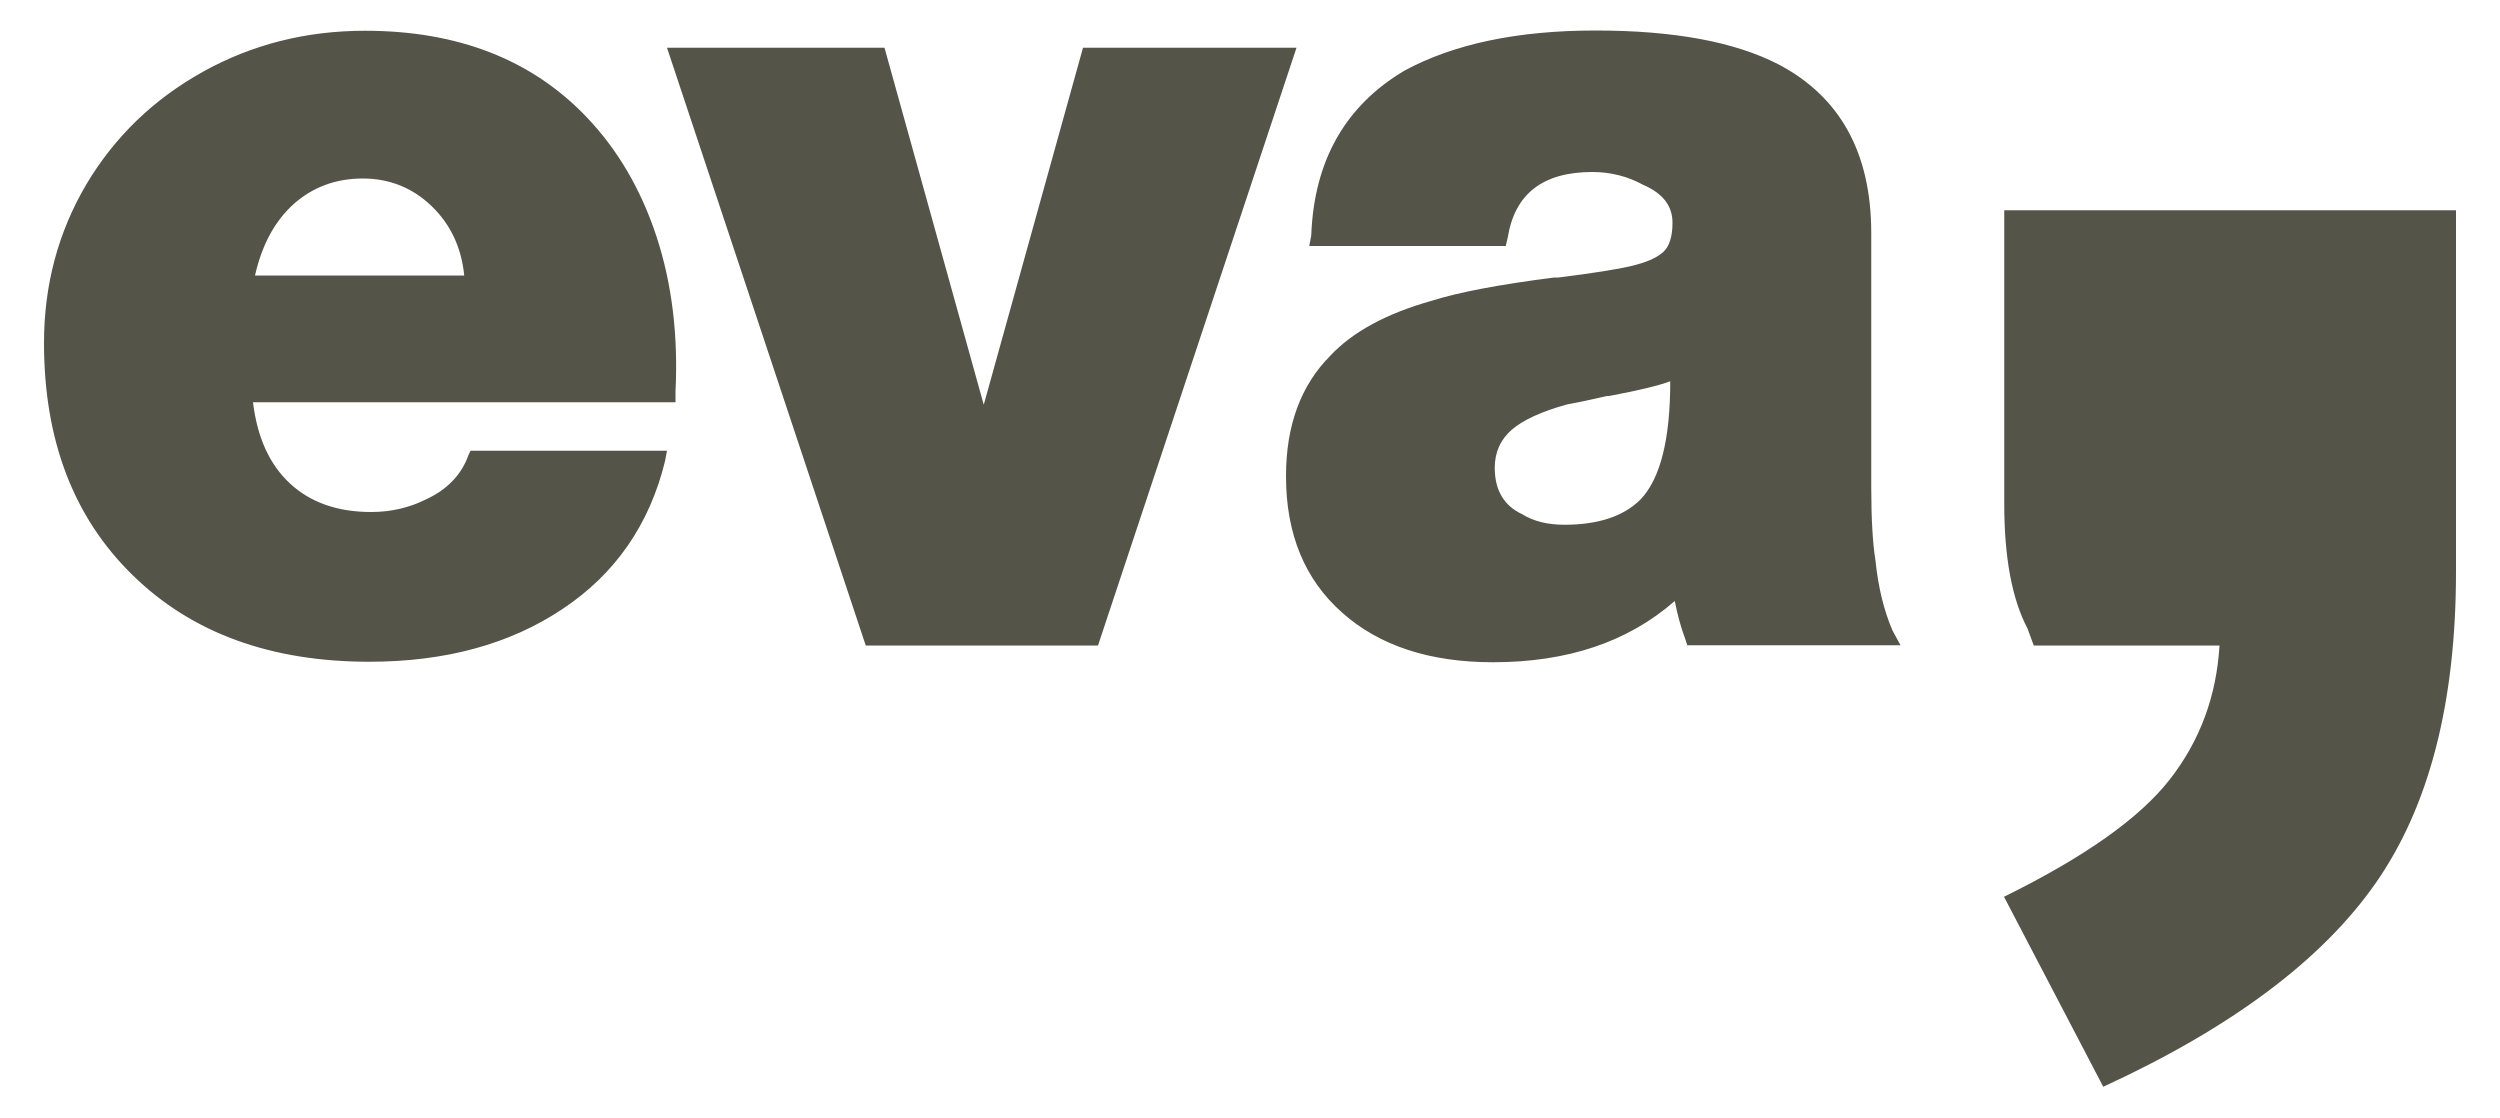
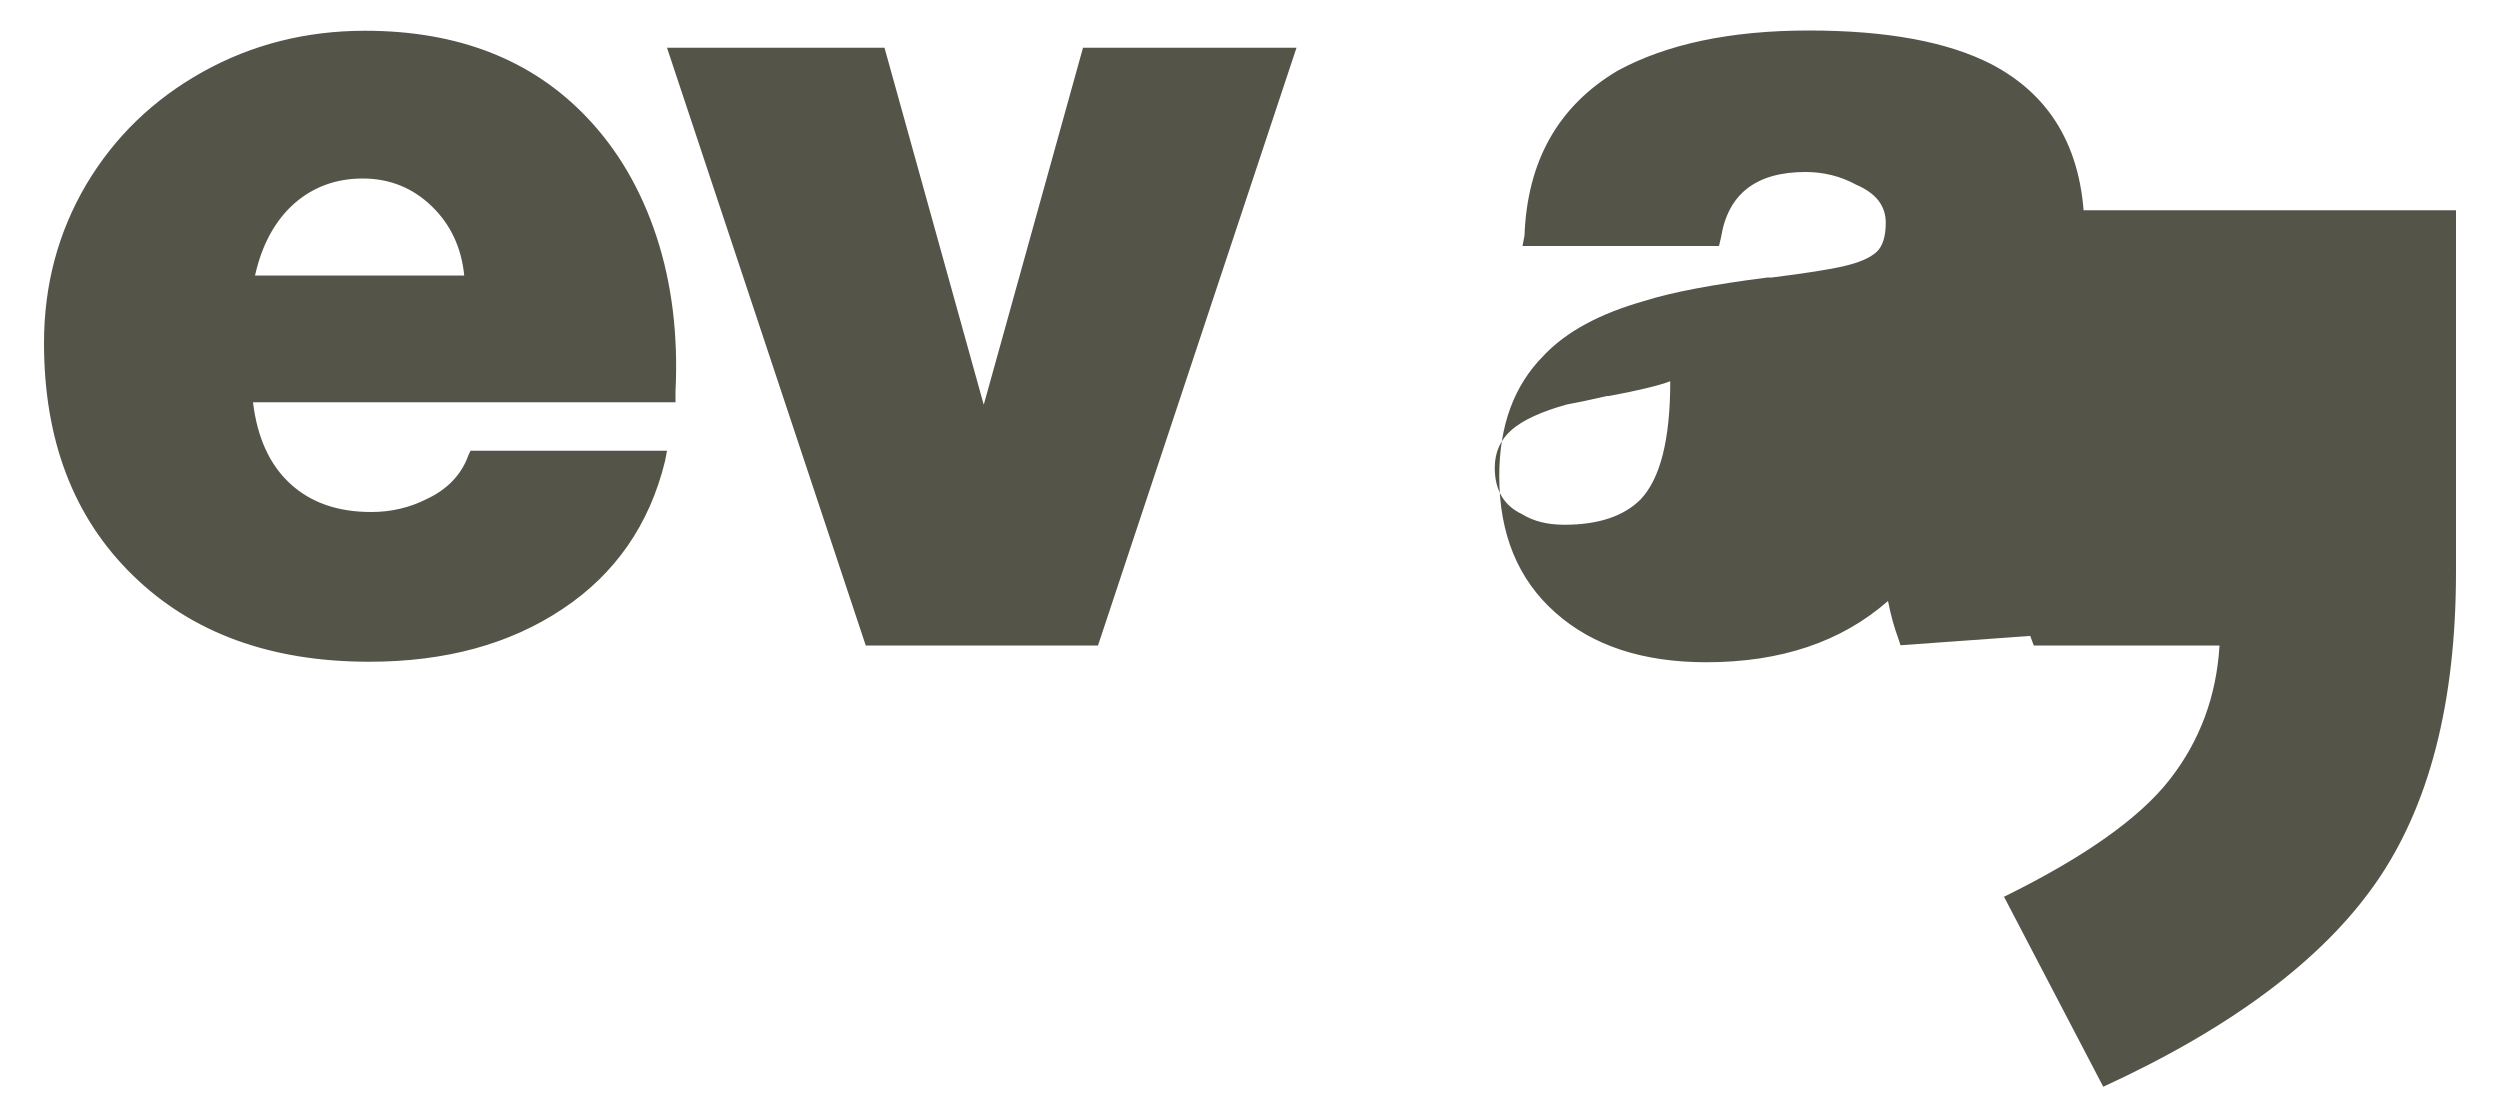
<svg xmlns="http://www.w3.org/2000/svg" version="1.1" id="Ebene_1" x="0px" y="0px" viewBox="0 0 1000 447" style="enable-background:new 0 0 1000 447;" xml:space="preserve">
  <style type="text/css">
	.st0{fill:#555449;}
</style>
  <g>
-     <path class="st0" d="M234.7,46.9c12.4,13,21.7,28.9,27.9,47.7c6.2,18.9,8.7,39.6,7.6,62.1v4.2h-169c1.7,14.1,6.6,24.9,14.8,32.5   c8.2,7.6,19,11.4,32.5,11.4c7.9,0,15.2-1.7,22-5.1c8.4-3.9,14.1-9.8,16.9-17.7l0.8-1.7h78.6l-0.8,4.2c-6.2,25.3-19.9,45.1-41,59.1   c-21.1,14.1-46.9,21.1-77.3,21.1c-39.4,0-71-11.5-94.6-34.6c-23.7-23.1-35.5-54.1-35.5-92.9c0-23.1,5.6-44.2,16.9-63.4   C45.8,54.8,61.3,39.8,81,28.8c19.7-11,41.4-16.5,65-16.5C183.2,12.3,212.8,23.9,234.7,46.9z M185.7,110.3   c-1.1-11.3-5.5-20.6-13.1-27.9c-7.6-7.3-16.8-11-27.5-11c-10.7,0-19.9,3.4-27.5,10.1c-7.6,6.8-12.8,16.3-15.6,28.7H185.7z    M518.6,19.1l-79.4,239.1h-92.9L266.8,19.1h87l39.7,142.8l39.7-142.8H518.6z M760.2,258.1h-85.3l-0.8-2.5   c-1.7-4.5-3.1-9.6-4.2-15.2c-18.6,16.3-42.8,24.5-72.7,24.5c-25.3,0-45.5-6.6-60.4-19.9c-14.9-13.2-22.4-31.4-22.4-54.5   c0-20.3,5.9-36.3,17.7-48.2c9-9.6,22.5-16.9,40.6-22c10.7-3.4,27-6.5,49-9.3h1.7c13.5-1.7,23.2-3.2,29.1-4.6   c5.9-1.4,10.1-3.2,12.7-5.5c2.5-2.2,3.8-6.2,3.8-11.8c0-6.8-3.9-11.8-11.8-15.2c-6.2-3.4-13-5.1-20.3-5.1c-19.7,0-31,8.7-33.8,26.2   l-0.8,3.4h-78.6l0.8-4.2c1.1-29.8,13.5-51.8,37.2-65.9c19.7-10.7,45.2-16.1,76.5-16.1s55.6,4.5,73.1,13.5   c24.8,13,37.2,35.5,37.2,67.6v101.4c0,13,0.6,22.8,1.7,29.6c1.1,10.7,3.4,20,6.8,27.9L760.2,258.1z M668.1,152.5   c-4.5,1.7-12.7,3.7-24.5,5.9h-0.8c-7.3,1.7-12.7,2.8-16.1,3.4c-10.1,2.8-17.5,6.2-22,10.1c-4.5,3.9-6.8,9-6.8,15.2   c0,9,3.7,15.2,11,18.6c4.5,2.8,10.1,4.2,16.9,4.2c13.5,0,23.7-3.4,30.4-10.1C664.2,191.4,668.1,175.6,668.1,152.5z M982.4,84.1   v144.5c0,52.4-10.7,93.9-32.1,124.6c-21.4,30.7-57.7,57.9-109,81.5l-39.7-76c32.1-15.8,54.2-31.4,66.3-46.9   c12.1-15.5,18.7-33.4,19.9-53.6h-74.3l-2.5-6.8c-6.2-11.8-9.3-28.4-9.3-49.8V84.1H982.4z" />
+     <path class="st0" d="M234.7,46.9c12.4,13,21.7,28.9,27.9,47.7c6.2,18.9,8.7,39.6,7.6,62.1v4.2h-169c1.7,14.1,6.6,24.9,14.8,32.5   c8.2,7.6,19,11.4,32.5,11.4c7.9,0,15.2-1.7,22-5.1c8.4-3.9,14.1-9.8,16.9-17.7l0.8-1.7h78.6l-0.8,4.2c-6.2,25.3-19.9,45.1-41,59.1   c-21.1,14.1-46.9,21.1-77.3,21.1c-39.4,0-71-11.5-94.6-34.6c-23.7-23.1-35.5-54.1-35.5-92.9c0-23.1,5.6-44.2,16.9-63.4   C45.8,54.8,61.3,39.8,81,28.8c19.7-11,41.4-16.5,65-16.5C183.2,12.3,212.8,23.9,234.7,46.9z M185.7,110.3   c-1.1-11.3-5.5-20.6-13.1-27.9c-7.6-7.3-16.8-11-27.5-11c-10.7,0-19.9,3.4-27.5,10.1c-7.6,6.8-12.8,16.3-15.6,28.7H185.7z    M518.6,19.1l-79.4,239.1h-92.9L266.8,19.1h87l39.7,142.8l39.7-142.8H518.6z M760.2,258.1l-0.8-2.5   c-1.7-4.5-3.1-9.6-4.2-15.2c-18.6,16.3-42.8,24.5-72.7,24.5c-25.3,0-45.5-6.6-60.4-19.9c-14.9-13.2-22.4-31.4-22.4-54.5   c0-20.3,5.9-36.3,17.7-48.2c9-9.6,22.5-16.9,40.6-22c10.7-3.4,27-6.5,49-9.3h1.7c13.5-1.7,23.2-3.2,29.1-4.6   c5.9-1.4,10.1-3.2,12.7-5.5c2.5-2.2,3.8-6.2,3.8-11.8c0-6.8-3.9-11.8-11.8-15.2c-6.2-3.4-13-5.1-20.3-5.1c-19.7,0-31,8.7-33.8,26.2   l-0.8,3.4h-78.6l0.8-4.2c1.1-29.8,13.5-51.8,37.2-65.9c19.7-10.7,45.2-16.1,76.5-16.1s55.6,4.5,73.1,13.5   c24.8,13,37.2,35.5,37.2,67.6v101.4c0,13,0.6,22.8,1.7,29.6c1.1,10.7,3.4,20,6.8,27.9L760.2,258.1z M668.1,152.5   c-4.5,1.7-12.7,3.7-24.5,5.9h-0.8c-7.3,1.7-12.7,2.8-16.1,3.4c-10.1,2.8-17.5,6.2-22,10.1c-4.5,3.9-6.8,9-6.8,15.2   c0,9,3.7,15.2,11,18.6c4.5,2.8,10.1,4.2,16.9,4.2c13.5,0,23.7-3.4,30.4-10.1C664.2,191.4,668.1,175.6,668.1,152.5z M982.4,84.1   v144.5c0,52.4-10.7,93.9-32.1,124.6c-21.4,30.7-57.7,57.9-109,81.5l-39.7-76c32.1-15.8,54.2-31.4,66.3-46.9   c12.1-15.5,18.7-33.4,19.9-53.6h-74.3l-2.5-6.8c-6.2-11.8-9.3-28.4-9.3-49.8V84.1H982.4z" />
  </g>
</svg>